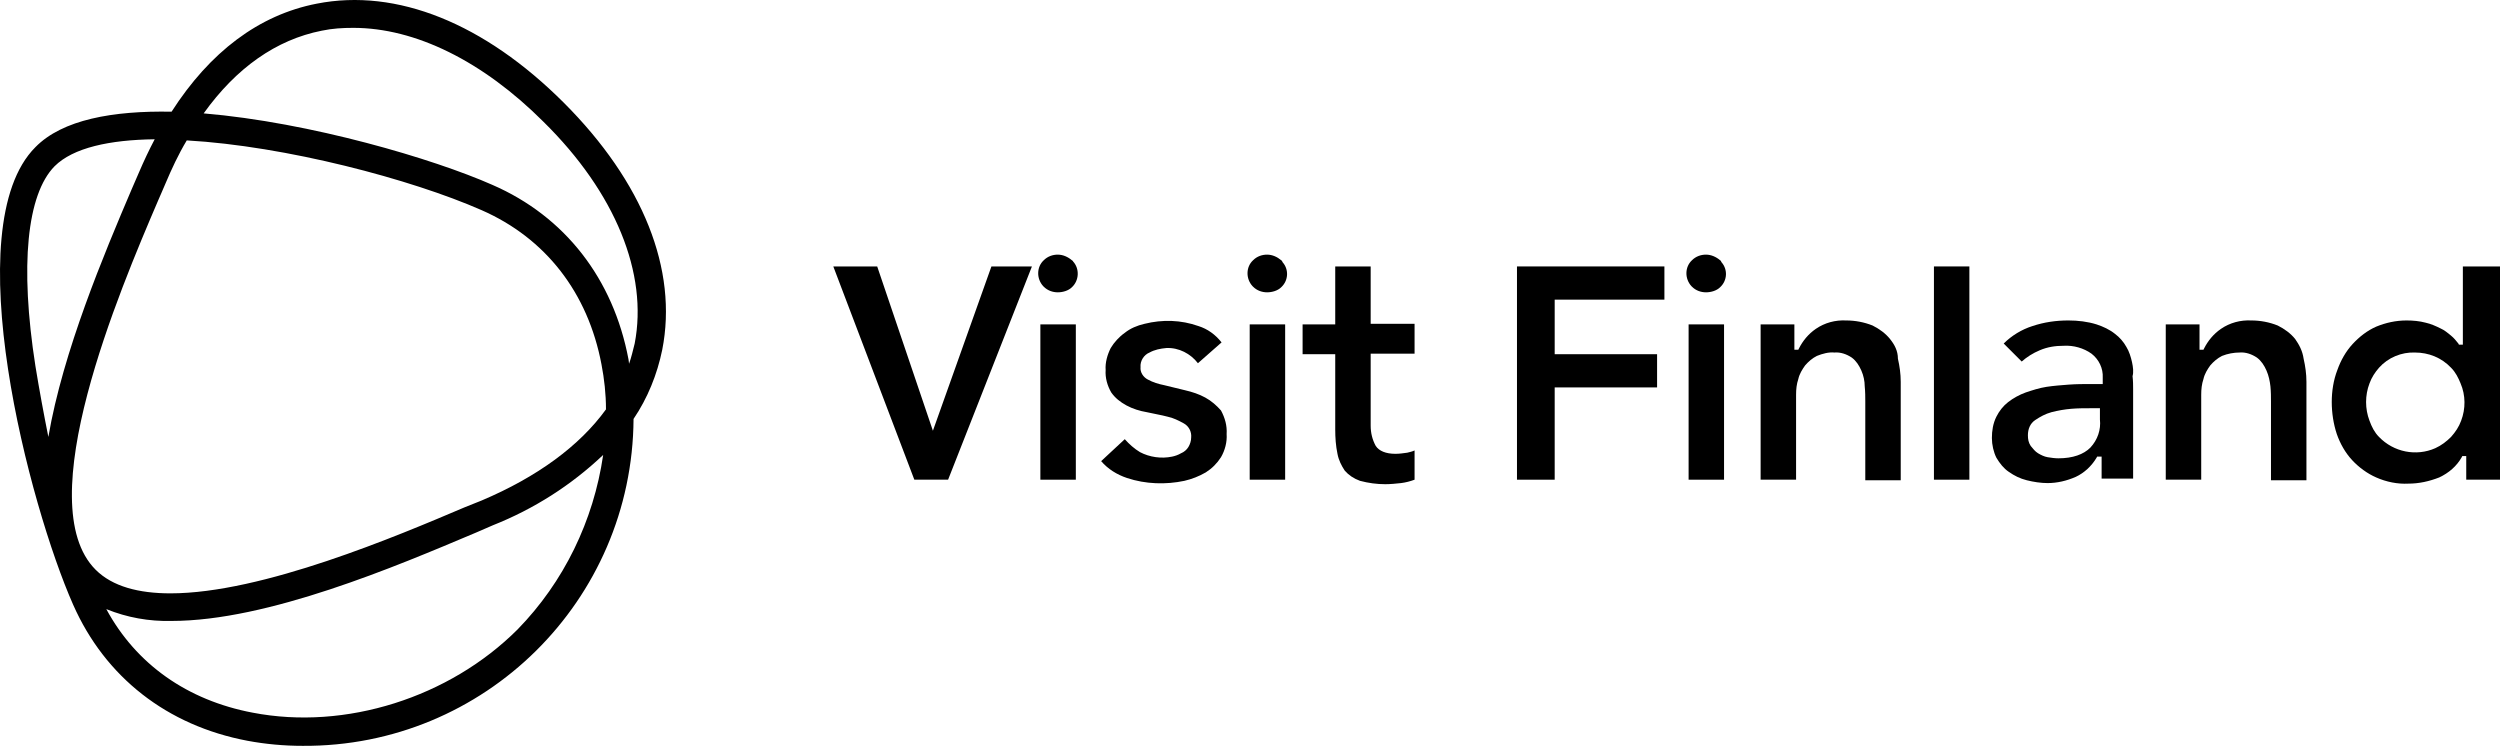
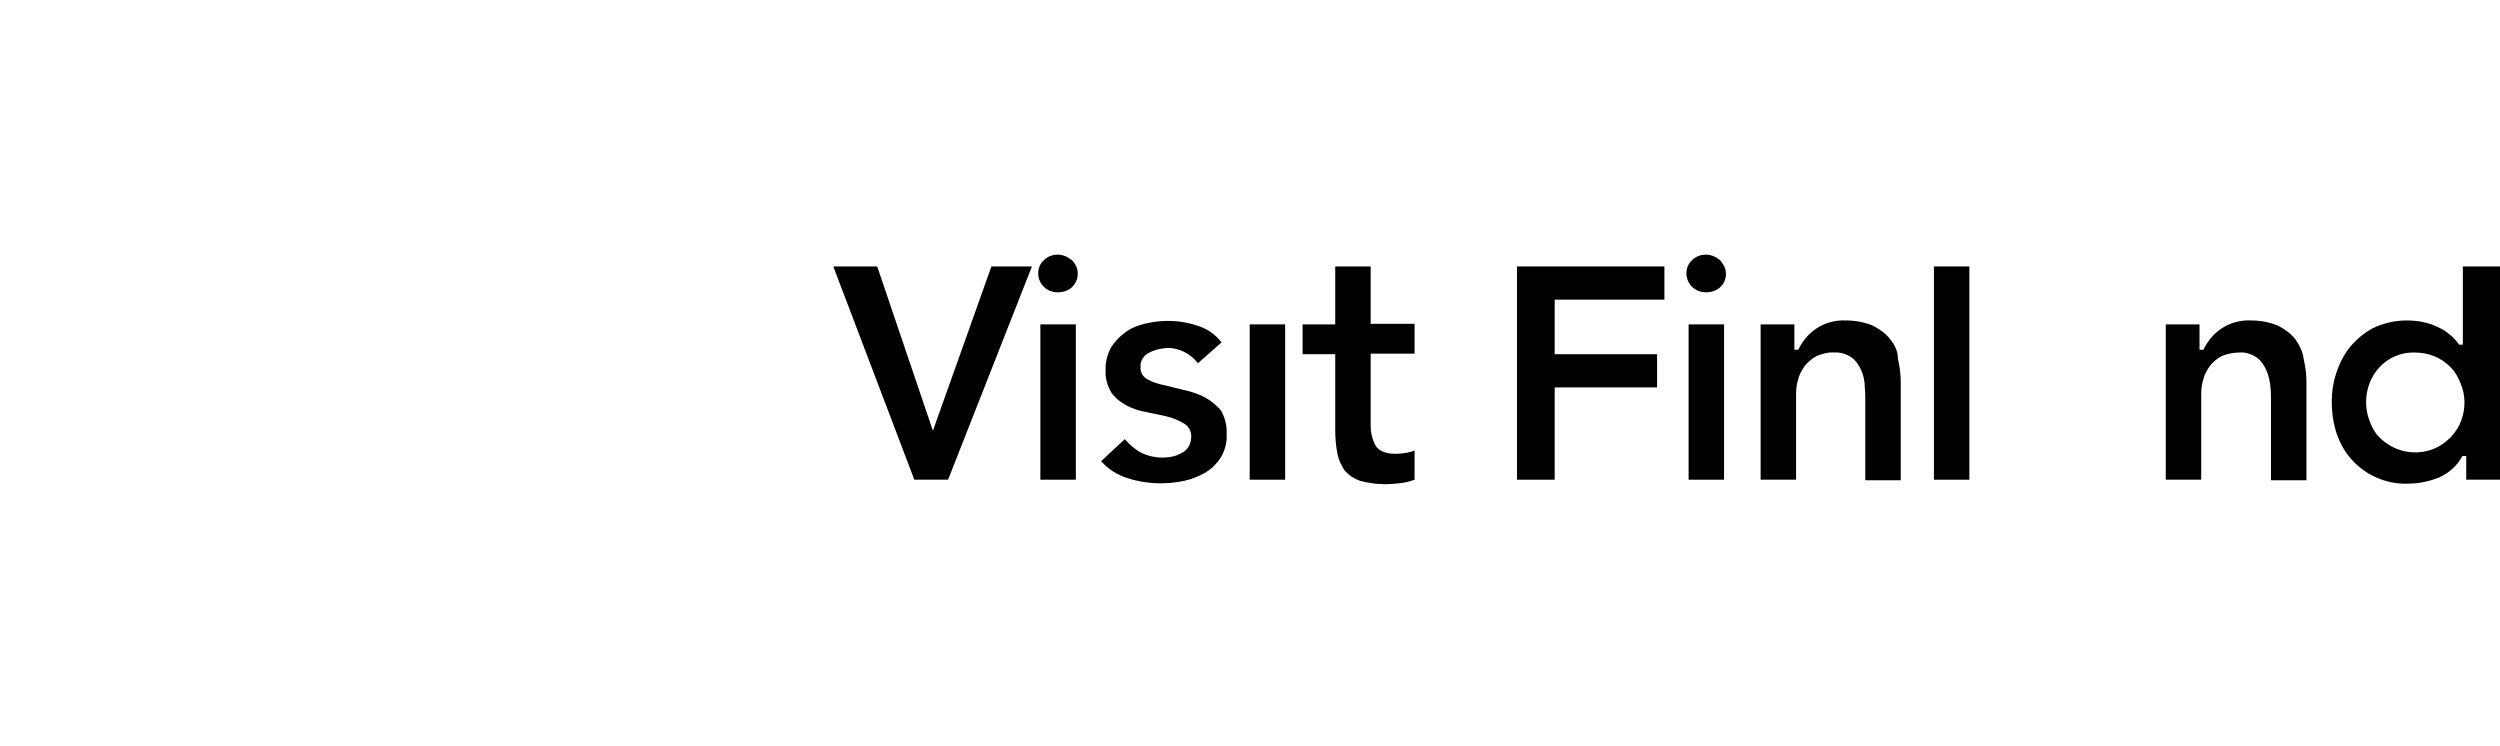
<svg xmlns="http://www.w3.org/2000/svg" width="181" height="54" viewBox="0 0 181 54" fill="none">
  <path d="M77.89 23.486H75.323V34.73H77.89V23.486Z" fill="currentColor" />
  <path d="M87.26 28.782C86.812 28.538 86.323 28.375 85.793 28.253C85.264 28.131 84.775 28.008 84.286 27.886C83.879 27.805 83.471 27.682 83.104 27.479C82.778 27.316 82.534 26.949 82.575 26.582C82.534 26.134 82.819 25.686 83.227 25.523C83.593 25.32 84.001 25.238 84.449 25.197C85.345 25.157 86.201 25.605 86.73 26.297L88.441 24.79C87.993 24.22 87.423 23.812 86.771 23.608C85.508 23.16 84.164 23.12 82.86 23.445C82.33 23.568 81.841 23.771 81.434 24.097C81.027 24.383 80.66 24.79 80.416 25.197C80.171 25.686 80.008 26.256 80.049 26.786C80.008 27.356 80.171 27.927 80.456 28.416C80.742 28.823 81.108 29.108 81.556 29.353C82.004 29.597 82.534 29.76 83.023 29.841C83.552 29.964 84.082 30.045 84.53 30.167C84.938 30.249 85.345 30.453 85.712 30.656C86.078 30.86 86.282 31.267 86.241 31.675C86.241 31.919 86.16 32.164 86.038 32.367C85.915 32.571 85.712 32.734 85.508 32.815C85.304 32.938 85.06 33.019 84.856 33.06C84.082 33.223 83.227 33.101 82.534 32.734C82.127 32.489 81.76 32.164 81.434 31.797L79.723 33.386C80.212 33.956 80.864 34.364 81.597 34.608C82.942 35.056 84.408 35.097 85.752 34.812C86.282 34.689 86.812 34.486 87.3 34.2C87.749 33.915 88.115 33.549 88.4 33.101C88.686 32.612 88.849 32.001 88.808 31.43C88.849 30.819 88.686 30.249 88.4 29.719C88.075 29.353 87.708 29.027 87.26 28.782Z" fill="currentColor" />
  <path d="M93.045 23.486H90.478V34.73H93.045V23.486Z" fill="currentColor" />
  <path d="M99.237 19.29H96.671V23.486H94.308V25.645H96.671V31.104C96.671 31.675 96.711 32.286 96.833 32.856C96.915 33.304 97.119 33.712 97.363 34.078C97.648 34.404 98.015 34.649 98.463 34.812C99.074 34.975 99.685 35.056 100.296 35.056C100.663 35.056 101.07 35.015 101.437 34.975C101.763 34.934 102.089 34.852 102.415 34.73V32.612C102.252 32.693 102.048 32.734 101.885 32.775C101.6 32.815 101.315 32.856 101.03 32.856C100.337 32.856 99.848 32.653 99.604 32.286C99.359 31.838 99.237 31.349 99.237 30.819V25.605H102.415V23.445H99.237V19.29Z" fill="currentColor" />
  <path d="M109.829 34.73H112.559V28.049H119.973V25.645H112.559V21.694H120.503V19.29H109.829V34.73Z" fill="currentColor" />
  <path d="M124.536 18.842C124.251 18.598 123.884 18.435 123.517 18.435C123.151 18.435 122.784 18.557 122.499 18.842C121.969 19.331 121.969 20.186 122.458 20.716L122.499 20.757C122.784 21.042 123.151 21.164 123.517 21.164C123.884 21.164 124.291 21.042 124.536 20.797C125.066 20.309 125.106 19.494 124.617 18.964C124.617 18.883 124.577 18.883 124.536 18.842Z" fill="currentColor" />
-   <path d="M92.76 18.842C92.474 18.598 92.108 18.435 91.741 18.435C91.374 18.435 91.008 18.557 90.723 18.842C90.193 19.331 90.193 20.186 90.682 20.716L90.723 20.757C91.008 21.042 91.374 21.164 91.741 21.164C92.108 21.164 92.515 21.042 92.76 20.797C93.289 20.309 93.33 19.494 92.841 18.964C92.841 18.883 92.8 18.883 92.76 18.842Z" fill="currentColor" />
  <path d="M77.605 18.842C77.32 18.598 76.953 18.435 76.586 18.435C76.22 18.435 75.853 18.557 75.568 18.842C75.038 19.331 75.038 20.186 75.527 20.716L75.568 20.757C75.853 21.042 76.22 21.164 76.586 21.164C76.953 21.164 77.36 21.042 77.605 20.797C78.134 20.309 78.175 19.453 77.686 18.924C77.686 18.883 77.645 18.883 77.605 18.842Z" fill="currentColor" />
  <path d="M124.821 23.486H122.255V34.73H124.821V23.486Z" fill="currentColor" />
  <path d="M136.839 24.546C136.513 24.138 136.065 23.812 135.576 23.568C134.965 23.323 134.313 23.201 133.661 23.201C132.887 23.16 132.113 23.364 131.462 23.812C130.932 24.179 130.525 24.668 130.239 25.238L130.199 25.32H129.913V23.486H127.469V34.73H130.036V28.579C130.036 28.171 130.076 27.805 130.199 27.438C130.28 27.071 130.484 26.745 130.687 26.46C130.932 26.175 131.217 25.931 131.543 25.768C131.95 25.605 132.399 25.482 132.806 25.523C133.254 25.482 133.702 25.645 134.069 25.89C134.395 26.134 134.598 26.46 134.761 26.827C134.924 27.194 135.006 27.601 135.006 27.968C135.047 28.375 135.047 28.741 135.047 29.067V34.771H137.613V27.642C137.613 27.071 137.532 26.501 137.409 25.971C137.409 25.401 137.165 24.953 136.839 24.546Z" fill="currentColor" />
  <path d="M142.583 19.29H140.017V34.73H142.583V19.29Z" fill="currentColor" />
-   <path d="M154.357 26.216C154.275 25.849 154.153 25.442 153.949 25.116C153.746 24.749 153.46 24.423 153.135 24.179C152.727 23.853 152.279 23.649 151.79 23.486C151.138 23.283 150.446 23.201 149.753 23.201C148.857 23.201 148.001 23.323 147.146 23.608C146.372 23.853 145.639 24.301 145.068 24.871L146.372 26.175C146.739 25.849 147.187 25.564 147.676 25.36C148.246 25.116 148.816 25.034 149.427 25.034C150.12 24.994 150.853 25.197 151.424 25.605C151.953 26.012 152.279 26.664 152.238 27.356V27.805H151.342C150.853 27.805 150.364 27.805 149.794 27.845C149.264 27.886 148.694 27.927 148.164 28.008C147.635 28.09 147.146 28.253 146.657 28.416C146.209 28.579 145.761 28.823 145.394 29.108C145.028 29.393 144.742 29.76 144.539 30.167C144.294 30.656 144.213 31.186 144.213 31.715C144.213 32.204 144.335 32.734 144.539 33.141C144.783 33.549 145.068 33.915 145.435 34.16C145.842 34.445 146.25 34.649 146.739 34.771C147.227 34.893 147.757 34.975 148.246 34.975C148.938 34.975 149.631 34.812 150.283 34.526C150.894 34.241 151.424 33.752 151.79 33.141L151.831 33.06H152.157V34.649H154.438V28.171C154.438 27.886 154.438 27.601 154.397 27.234C154.479 26.949 154.438 26.582 154.357 26.216ZM151.342 32.408C150.853 32.897 150.079 33.182 149.02 33.182C148.776 33.182 148.49 33.141 148.246 33.101C148.001 33.06 147.757 32.938 147.553 32.815C147.35 32.693 147.187 32.489 147.024 32.286C146.861 32.041 146.82 31.797 146.82 31.512C146.82 31.064 146.983 30.656 147.35 30.412C147.716 30.167 148.083 29.964 148.531 29.841C149.02 29.719 149.468 29.638 149.957 29.597C150.446 29.556 150.894 29.556 151.301 29.556H152.035V30.371C152.116 31.104 151.872 31.838 151.342 32.408Z" fill="currentColor" />
  <path d="M166.171 24.546C165.845 24.138 165.397 23.812 164.908 23.568C164.297 23.323 163.645 23.201 162.993 23.201C162.219 23.16 161.445 23.364 160.794 23.812C160.264 24.179 159.857 24.668 159.571 25.238L159.531 25.32H159.245V23.486H156.801V34.73H159.368V28.579C159.368 28.171 159.408 27.805 159.531 27.438C159.612 27.071 159.816 26.745 160.02 26.46C160.264 26.175 160.549 25.931 160.875 25.768C161.282 25.605 161.731 25.523 162.138 25.523C162.586 25.482 163.034 25.645 163.401 25.89C163.727 26.134 163.93 26.46 164.093 26.827C164.256 27.194 164.338 27.601 164.379 27.968C164.419 28.375 164.419 28.741 164.419 29.067V34.771H166.986V27.642C166.986 27.071 166.904 26.501 166.782 25.971C166.701 25.401 166.456 24.953 166.171 24.546Z" fill="currentColor" />
  <path d="M178.311 19.29V24.953H178.026L177.985 24.871C177.822 24.668 177.659 24.464 177.456 24.301C177.211 24.097 176.967 23.894 176.682 23.771C176.356 23.608 175.989 23.445 175.622 23.364C175.174 23.242 174.685 23.201 174.237 23.201C173.463 23.201 172.73 23.364 172.037 23.649C171.386 23.934 170.815 24.383 170.326 24.912C169.838 25.442 169.471 26.093 169.226 26.786C168.941 27.519 168.819 28.334 168.819 29.108C168.819 29.882 168.941 30.697 169.186 31.43C169.43 32.123 169.797 32.775 170.286 33.304C170.775 33.834 171.386 34.282 172.037 34.567C172.771 34.893 173.586 35.056 174.36 35.015C175.134 35.015 175.867 34.852 176.6 34.567C177.293 34.241 177.863 33.752 178.23 33.101L178.27 33.019H178.556V34.73H181V19.29H178.311V19.29ZM178.189 30.453C178.026 30.901 177.782 31.267 177.456 31.634C177.13 31.96 176.763 32.245 176.315 32.449C174.93 33.06 173.3 32.734 172.241 31.634C171.915 31.308 171.712 30.901 171.549 30.453C171.223 29.597 171.223 28.619 171.549 27.764C171.712 27.316 171.956 26.949 172.241 26.623C172.893 25.89 173.871 25.483 174.848 25.523C175.826 25.523 176.763 25.89 177.456 26.623C177.782 26.949 177.985 27.356 178.148 27.764C178.515 28.619 178.515 29.597 178.189 30.453Z" fill="currentColor" />
  <path d="M67.542 31.186L63.509 19.29H60.331L66.198 34.73H68.642L74.712 19.29H71.779L67.542 31.186Z" fill="currentColor" />
-   <path d="M22.933 0.265C18.737 1.08 15.193 3.769 12.422 8.087C8.186 8.006 4.519 8.657 2.564 10.654C-3.221 16.439 2.156 36.686 5.293 43.774C7.615 49.029 12.097 52.533 17.922 53.633C19.226 53.877 20.57 53.999 21.915 53.999C35.073 54.081 45.788 43.489 45.869 30.33C46.888 28.823 47.58 27.112 47.947 25.32C49.087 19.535 46.562 13.179 40.818 7.435C35.073 1.691 28.718 -0.875 22.933 0.265ZM2.564 26.501C1.423 19.209 1.953 14.076 3.949 12.039C5.293 10.694 7.941 10.124 11.2 10.083C10.793 10.857 10.426 11.631 10.06 12.487L9.53 13.709C7.534 18.394 4.56 25.442 3.501 31.634C3.175 30.004 2.849 28.253 2.564 26.501ZM37.477 45.567C32.547 50.496 25.011 52.9 18.289 51.596C13.563 50.7 9.856 48.092 7.697 44.1C9.204 44.711 10.793 44.996 12.422 44.956C19.389 44.956 28.677 41.004 34.462 38.56L35.684 38.03C38.658 36.849 41.347 35.138 43.669 32.938C42.977 37.704 40.818 42.145 37.477 45.567ZM34.87 36.237L33.647 36.726C28.759 38.804 18.981 42.959 12.341 42.959C10.06 42.959 8.145 42.471 6.923 41.248C2.115 36.441 8.634 21.083 11.445 14.524C11.648 14.076 11.811 13.668 11.974 13.302C12.422 12.242 12.911 11.183 13.522 10.165C20.692 10.572 29.777 12.976 34.87 15.216C39.514 17.253 42.569 21.205 43.547 26.379C43.751 27.438 43.873 28.538 43.873 29.638C41.958 32.286 38.903 34.526 34.87 36.237ZM45.951 24.871C45.828 25.36 45.706 25.89 45.543 26.338C45.543 26.216 45.502 26.093 45.502 26.012C44.403 20.186 40.899 15.664 35.644 13.383C31.407 11.509 22.485 8.861 14.745 8.209C17.107 4.909 20 2.872 23.3 2.221C24.074 2.058 24.807 2.017 25.581 2.017C30.062 2.017 34.951 4.421 39.351 8.82C44.565 13.953 46.928 19.82 45.951 24.871Z" fill="currentColor" />
</svg>